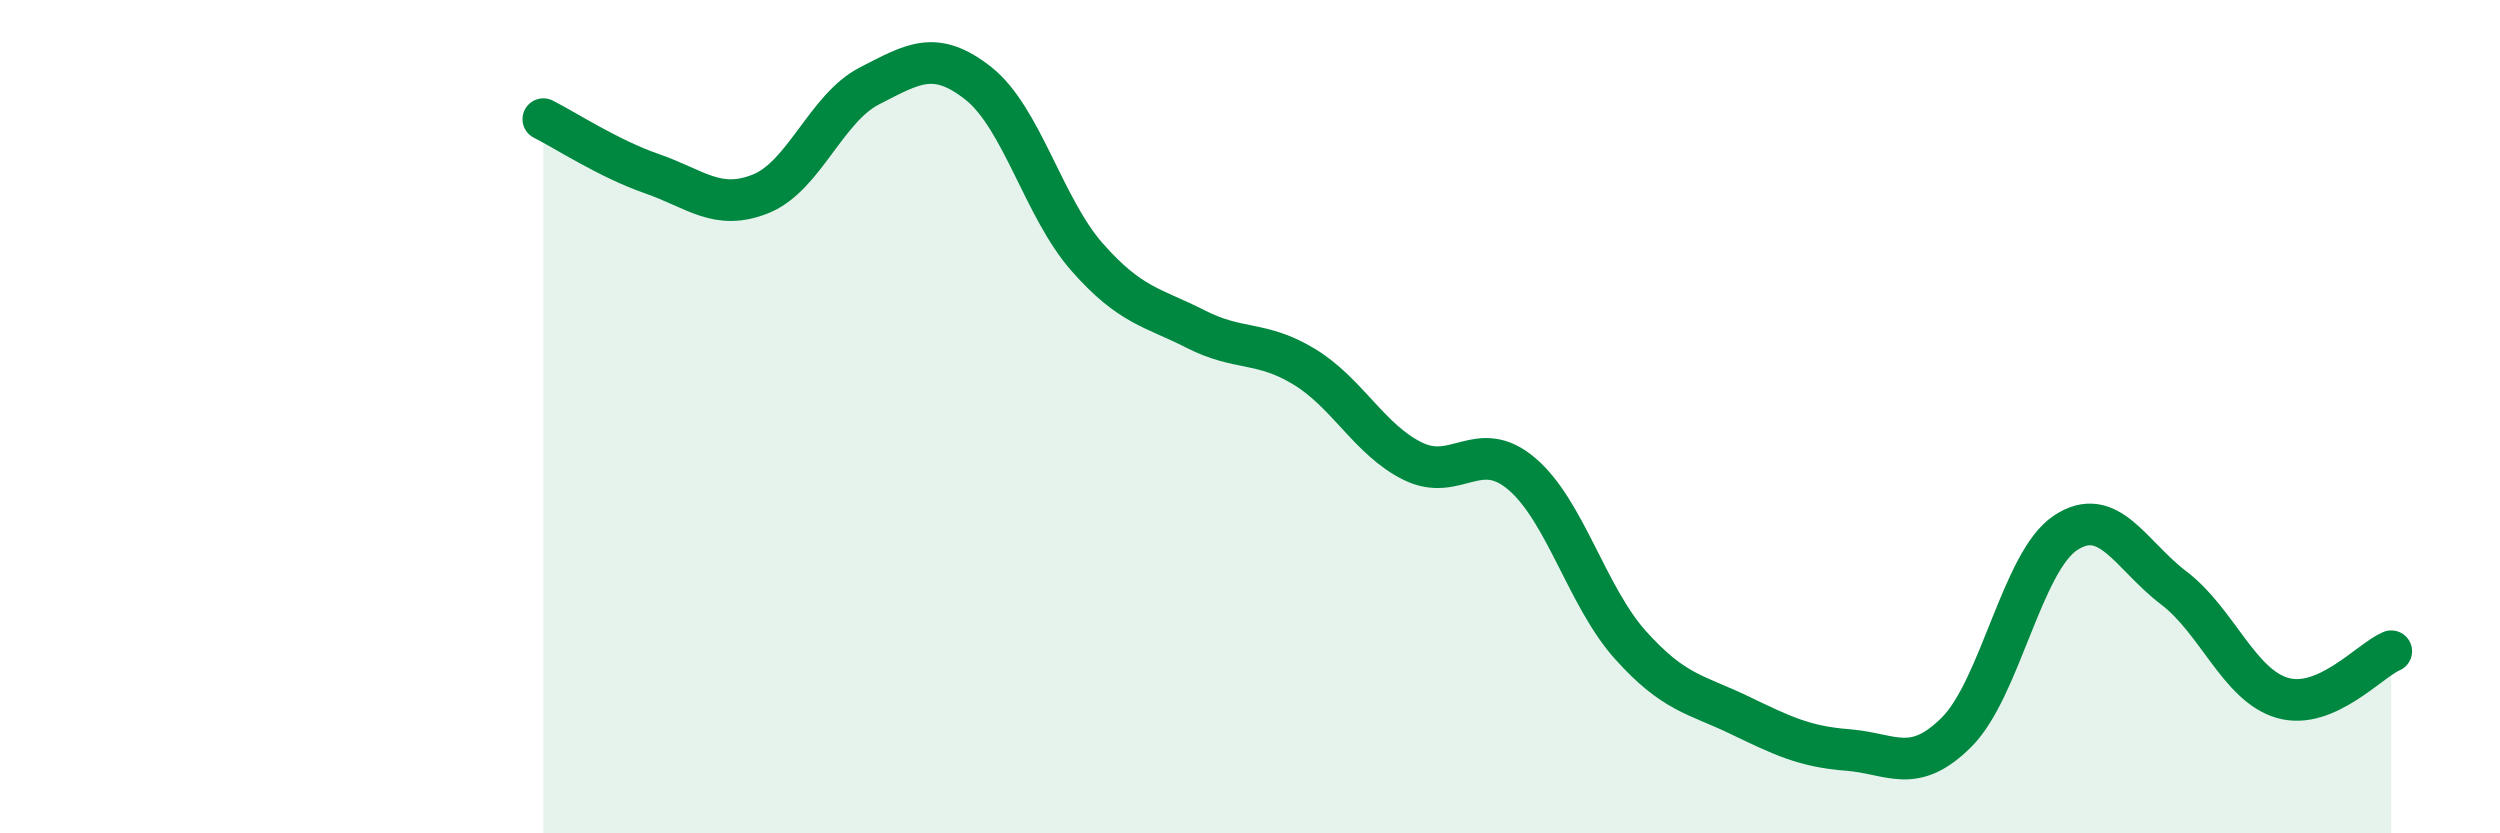
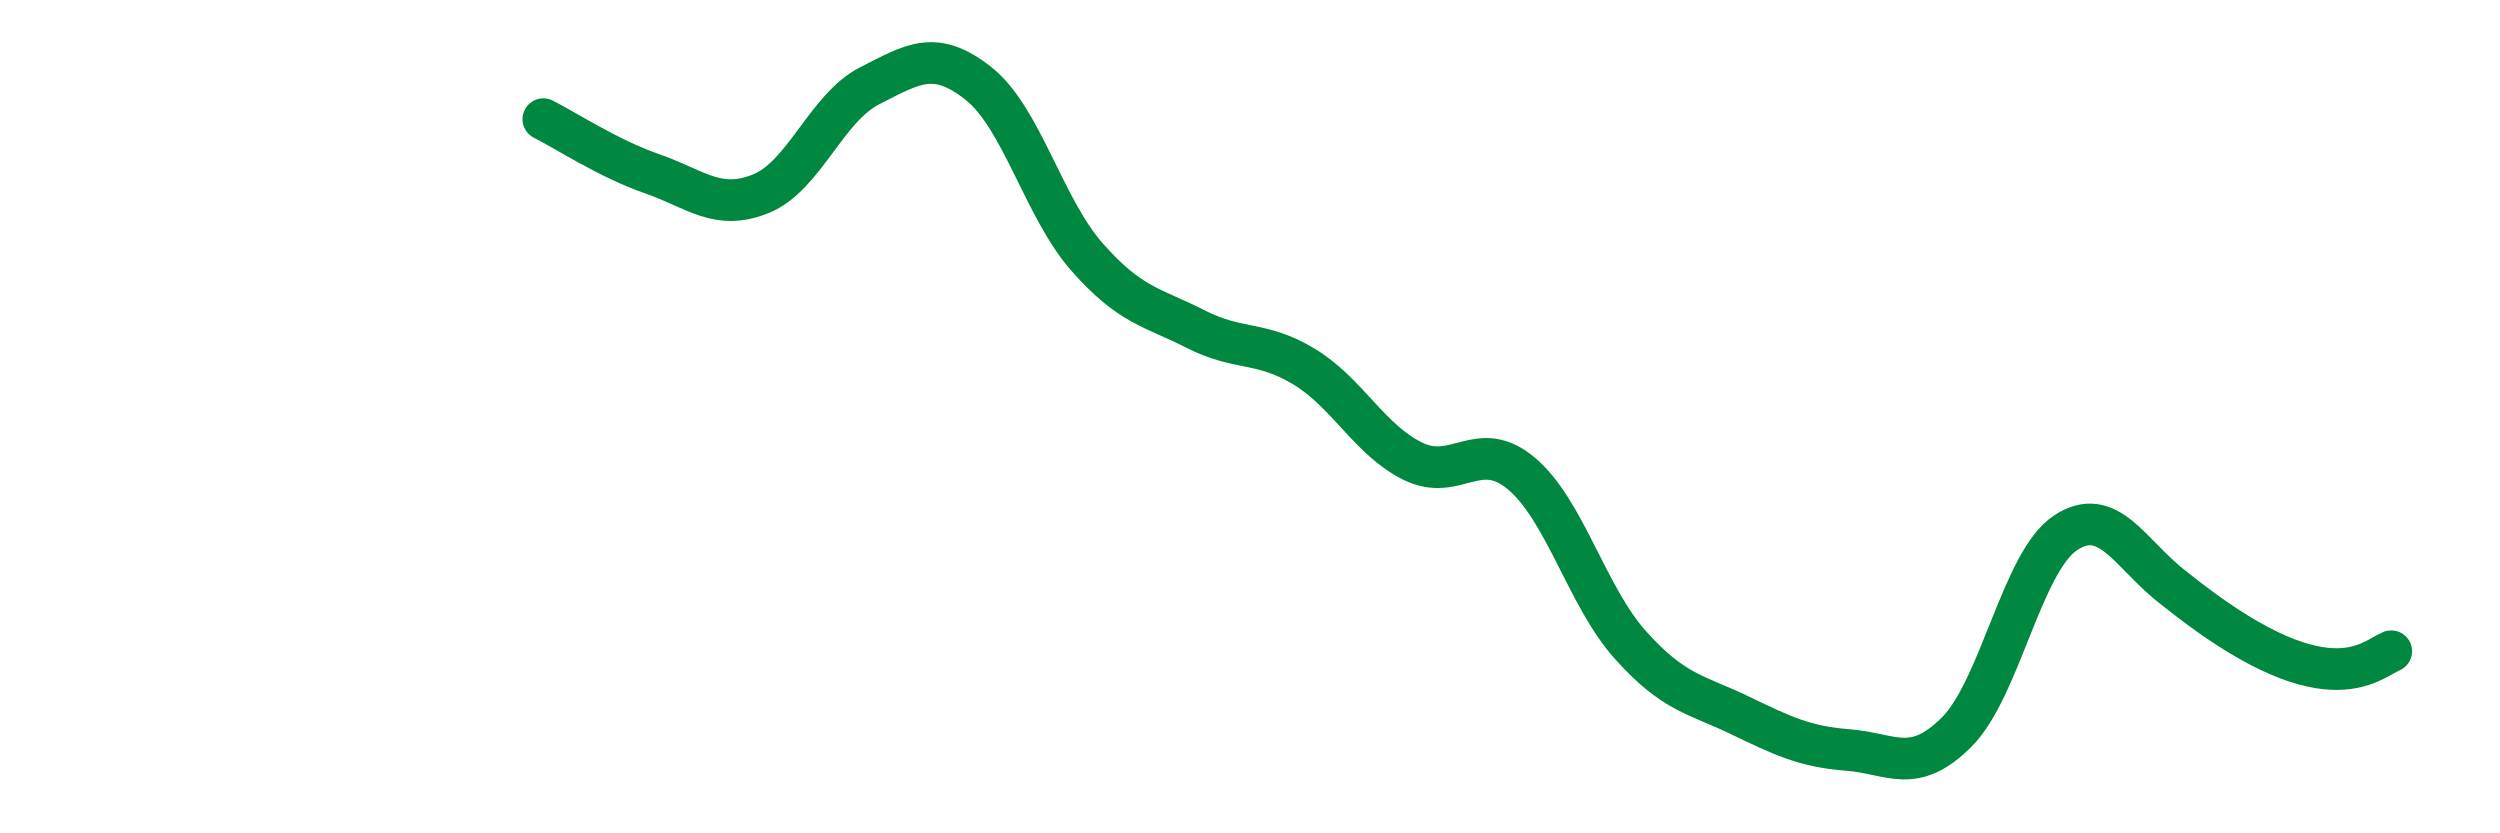
<svg xmlns="http://www.w3.org/2000/svg" width="60" height="20" viewBox="0 0 60 20">
-   <path d="M 13.04,2.86 C 13.56,3.12 14.61,3.81 15.65,4.17 C 16.69,4.53 17.22,5.07 18.26,4.65 C 19.3,4.23 19.83,2.59 20.87,2.06 C 21.91,1.53 22.44,1.18 23.48,2 C 24.52,2.82 25.05,4.99 26.09,6.17 C 27.13,7.35 27.66,7.37 28.7,7.9 C 29.74,8.43 30.26,8.17 31.3,8.8 C 32.34,9.43 32.87,10.56 33.91,11.07 C 34.95,11.58 35.48,10.49 36.52,11.37 C 37.56,12.25 38.09,14.32 39.13,15.48 C 40.17,16.64 40.7,16.66 41.74,17.16 C 42.78,17.66 43.31,17.92 44.35,18 C 45.39,18.08 45.92,18.61 46.96,17.57 C 48,16.53 48.53,13.48 49.57,12.79 C 50.61,12.1 51.13,13.32 52.17,14.11 C 53.21,14.9 53.74,16.45 54.78,16.75 C 55.82,17.05 56.87,15.85 57.39,15.63L57.39 20L13.04 20Z" fill="#008740" opacity="0.1" stroke-linecap="round" stroke-linejoin="round" />
-   <path d="M 13.04,2.86 C 13.56,3.12 14.61,3.81 15.65,4.17 C 16.69,4.53 17.22,5.07 18.26,4.65 C 19.3,4.23 19.83,2.59 20.87,2.06 C 21.91,1.53 22.44,1.18 23.48,2 C 24.52,2.82 25.05,4.99 26.09,6.17 C 27.13,7.35 27.66,7.37 28.7,7.9 C 29.74,8.43 30.26,8.17 31.3,8.8 C 32.34,9.43 32.87,10.56 33.91,11.07 C 34.95,11.58 35.48,10.49 36.52,11.37 C 37.56,12.25 38.09,14.32 39.13,15.48 C 40.17,16.64 40.7,16.66 41.74,17.16 C 42.78,17.66 43.31,17.92 44.35,18 C 45.39,18.08 45.92,18.61 46.96,17.57 C 48,16.53 48.53,13.48 49.57,12.79 C 50.61,12.1 51.13,13.32 52.17,14.11 C 53.21,14.9 53.74,16.45 54.78,16.75 C 55.82,17.05 56.87,15.85 57.39,15.63" stroke="#008740" stroke-width="1" fill="none" stroke-linecap="round" stroke-linejoin="round" />
+   <path d="M 13.04,2.86 C 13.56,3.12 14.61,3.81 15.65,4.17 C 16.69,4.53 17.22,5.07 18.26,4.65 C 19.3,4.23 19.83,2.59 20.87,2.06 C 21.91,1.53 22.44,1.18 23.48,2 C 24.52,2.82 25.05,4.99 26.09,6.17 C 27.13,7.35 27.66,7.37 28.7,7.9 C 29.74,8.43 30.26,8.17 31.3,8.8 C 32.34,9.43 32.87,10.56 33.91,11.07 C 34.95,11.58 35.48,10.49 36.52,11.37 C 37.56,12.25 38.09,14.32 39.13,15.48 C 40.17,16.64 40.7,16.66 41.74,17.16 C 42.78,17.66 43.31,17.92 44.35,18 C 45.39,18.08 45.92,18.61 46.96,17.57 C 48,16.53 48.53,13.48 49.57,12.79 C 50.61,12.1 51.13,13.32 52.17,14.11 C 55.82,17.05 56.87,15.85 57.39,15.63" stroke="#008740" stroke-width="1" fill="none" stroke-linecap="round" stroke-linejoin="round" />
</svg>